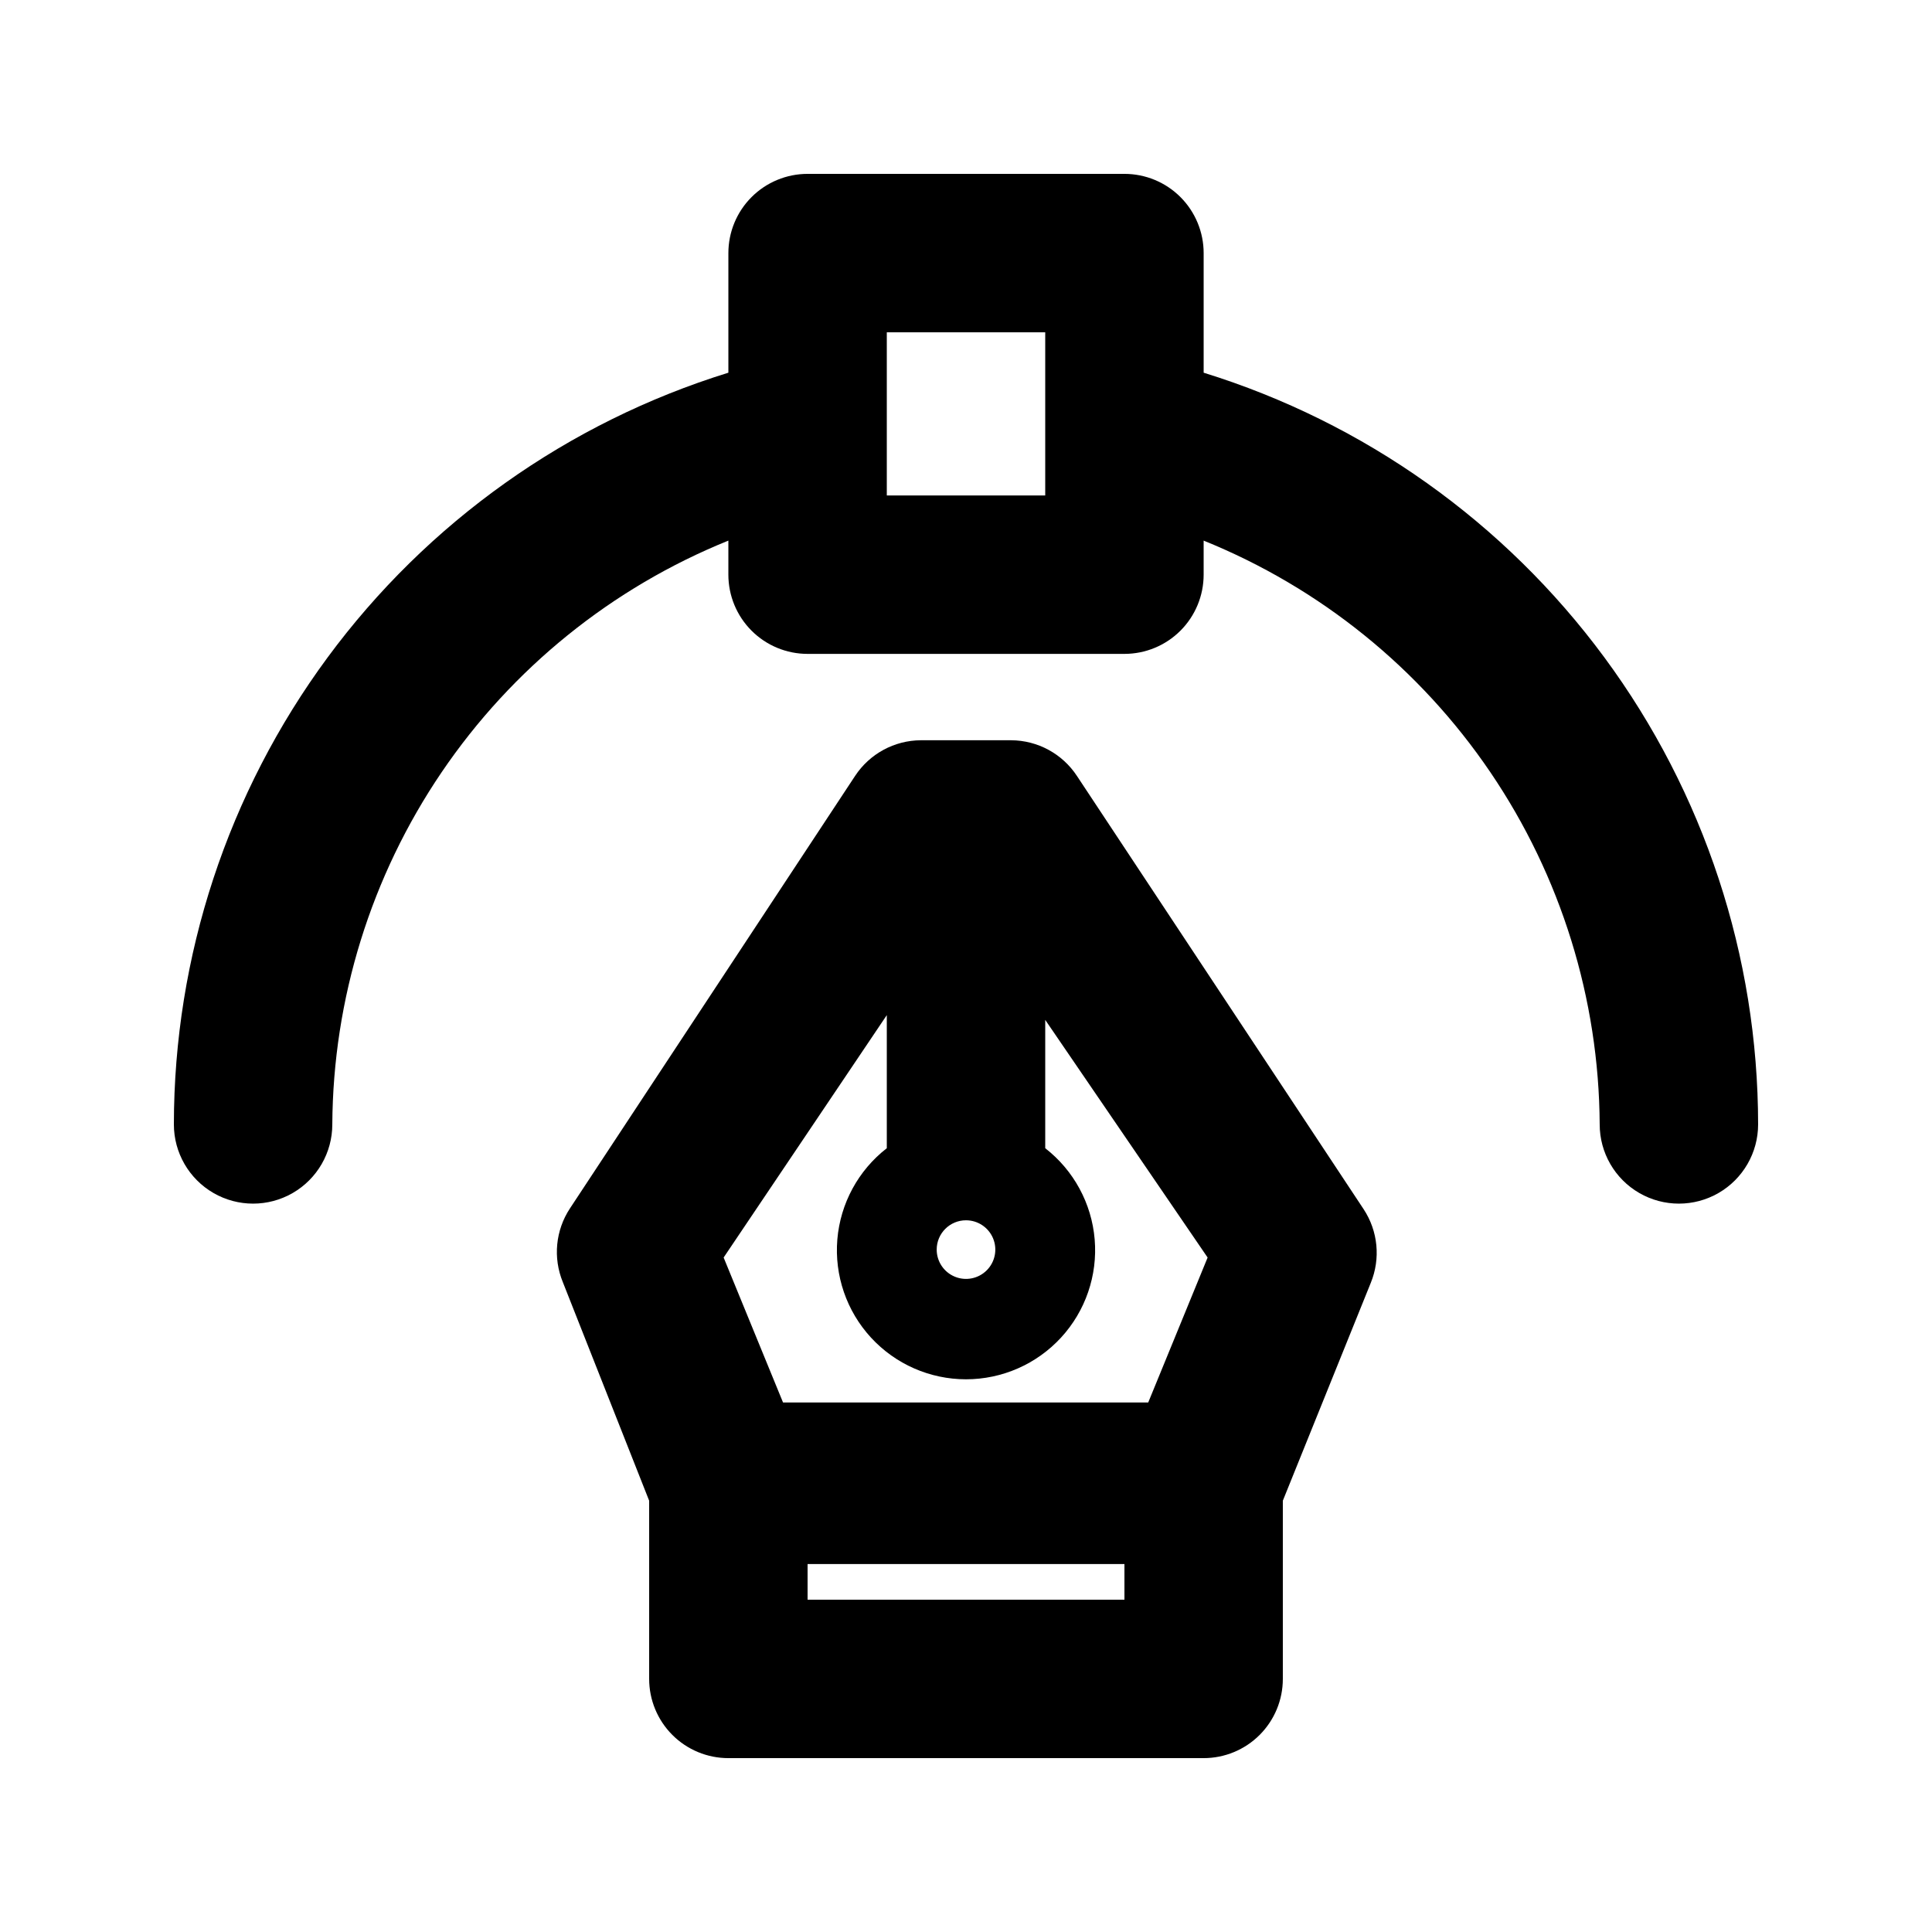
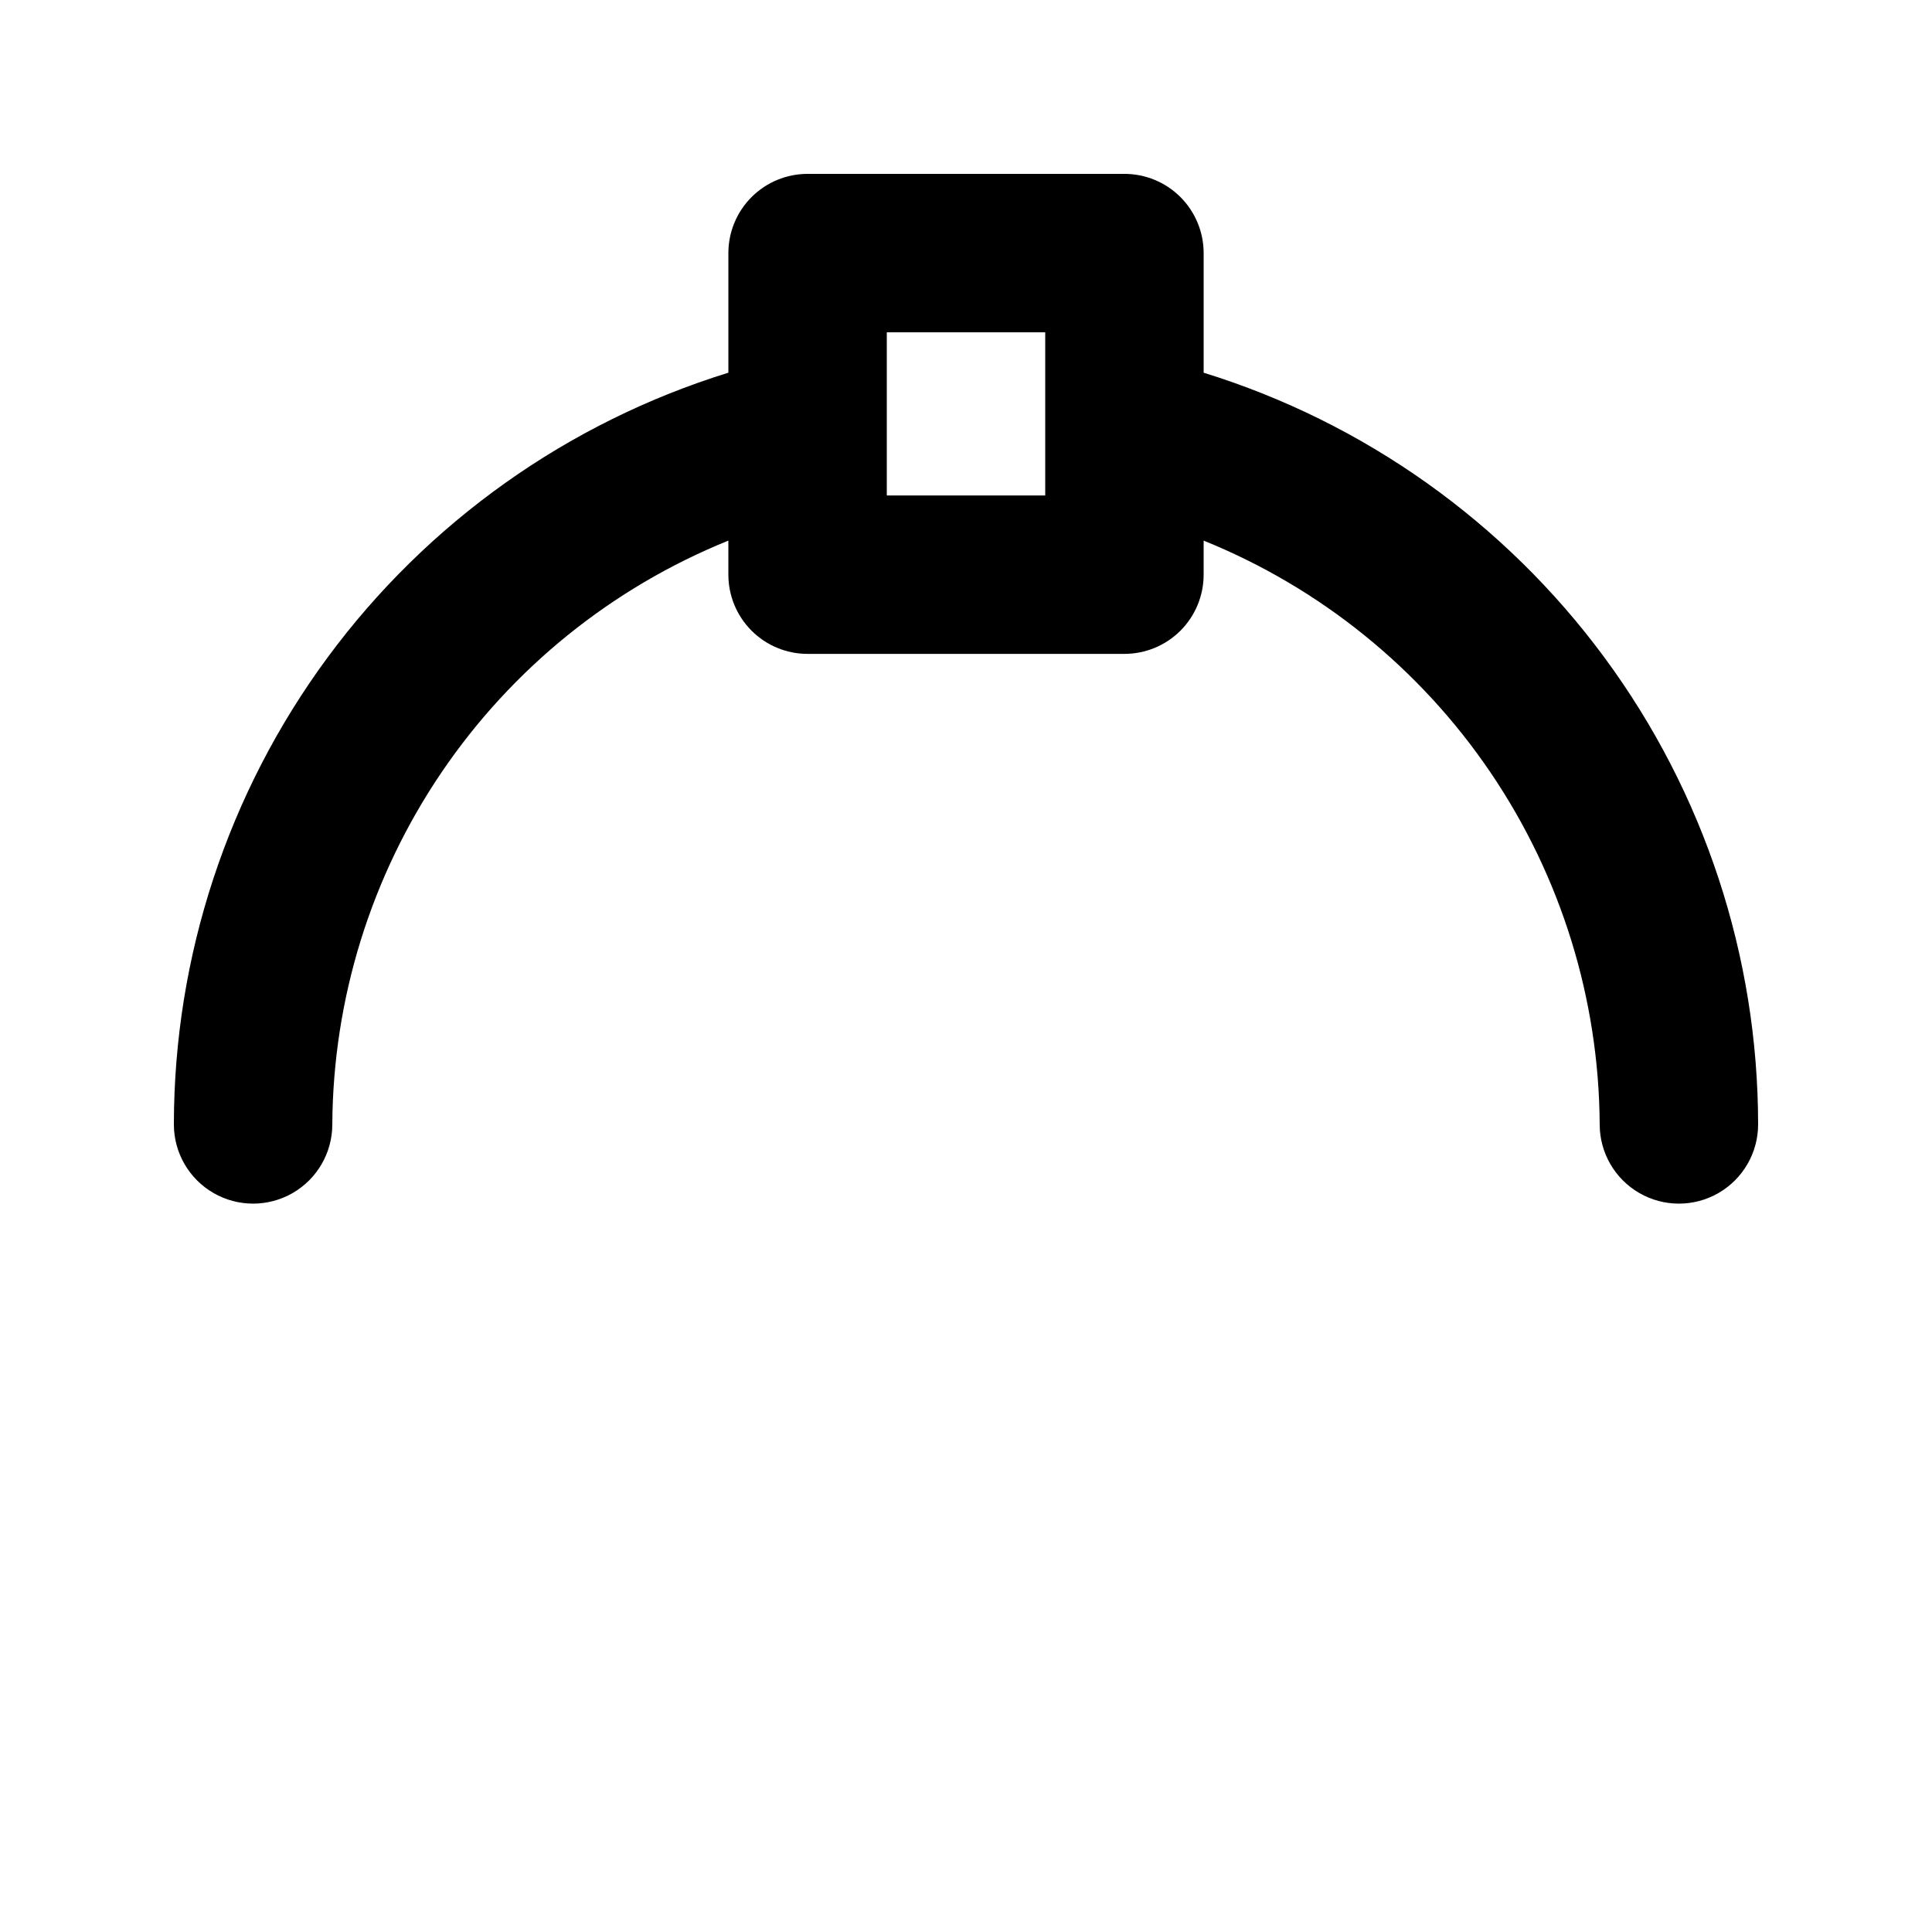
<svg xmlns="http://www.w3.org/2000/svg" fill="#000000" width="800px" height="800px" version="1.1" viewBox="144 144 512 512">
  <g>
-     <path d="m429.39 349.62c-3.863-5.863-10.402-9.41-17.422-9.445h-23.934c-7.019 0.035-13.559 3.582-17.422 9.445l-75.57 114.62c-3.82 5.797-4.527 13.102-1.891 19.523l22.883 57.938v47.23c0 5.57 2.211 10.906 6.148 14.844s9.273 6.148 14.844 6.148h125.95c5.566 0 10.906-2.211 14.84-6.148 3.938-3.938 6.148-9.273 6.148-14.844v-47.23l23.305-57.73c2.633-6.418 1.926-13.727-1.891-19.52zm-29.387 117.77c3.141 0 5.973 1.895 7.176 4.797 1.199 2.902 0.535 6.242-1.684 8.461-2.223 2.223-5.562 2.887-8.465 1.684-2.902-1.199-4.797-4.031-4.797-7.176 0-4.289 3.477-7.766 7.769-7.766zm-20.992-54.371v35.27c-7.559 5.871-12.312 14.637-13.109 24.176-0.793 9.535 2.441 18.969 8.918 26.012 6.481 7.043 15.613 11.051 25.184 11.051 9.566 0 18.699-4.008 25.18-11.051 6.481-7.043 9.715-16.477 8.918-26.012-0.797-9.539-5.551-18.305-13.105-24.176v-34.008l43.035 62.977-15.742 38.414h-96.777l-15.742-38.414zm62.977 154.92h-83.969v-9.445h83.969z" />
    <path d="m462.98 242.77v-31.699c0-5.566-2.215-10.906-6.148-14.844-3.938-3.938-9.277-6.148-14.844-6.148h-83.969c-5.57 0-10.906 2.211-14.844 6.148s-6.148 9.277-6.148 14.844v31.699c-42.551 13.172-79.766 39.617-106.21 75.461-26.438 35.844-40.715 79.211-40.738 123.75 0 7.496 4 14.43 10.496 18.18 6.496 3.75 14.496 3.75 20.992 0s10.496-10.684 10.496-18.18c0.191-33.289 10.273-65.766 28.961-93.312s45.141-48.918 76-61.402v9.027c0 5.566 2.211 10.906 6.148 14.844s9.273 6.148 14.844 6.148h83.969c5.566 0 10.906-2.211 14.844-6.148 3.934-3.938 6.148-9.277 6.148-14.844v-9.027c30.855 12.484 57.309 33.855 75.996 61.402 18.691 27.547 28.77 60.023 28.961 93.312 0 7.496 4.004 14.43 10.496 18.18 6.496 3.75 14.5 3.75 20.992 0 6.496-3.75 10.496-10.684 10.496-18.18-0.023-44.543-14.297-87.91-40.738-123.75-26.441-35.844-63.656-62.289-106.2-75.461zm-41.984 32.535h-41.984v-43.242h41.984z" />
  </g>
</svg>